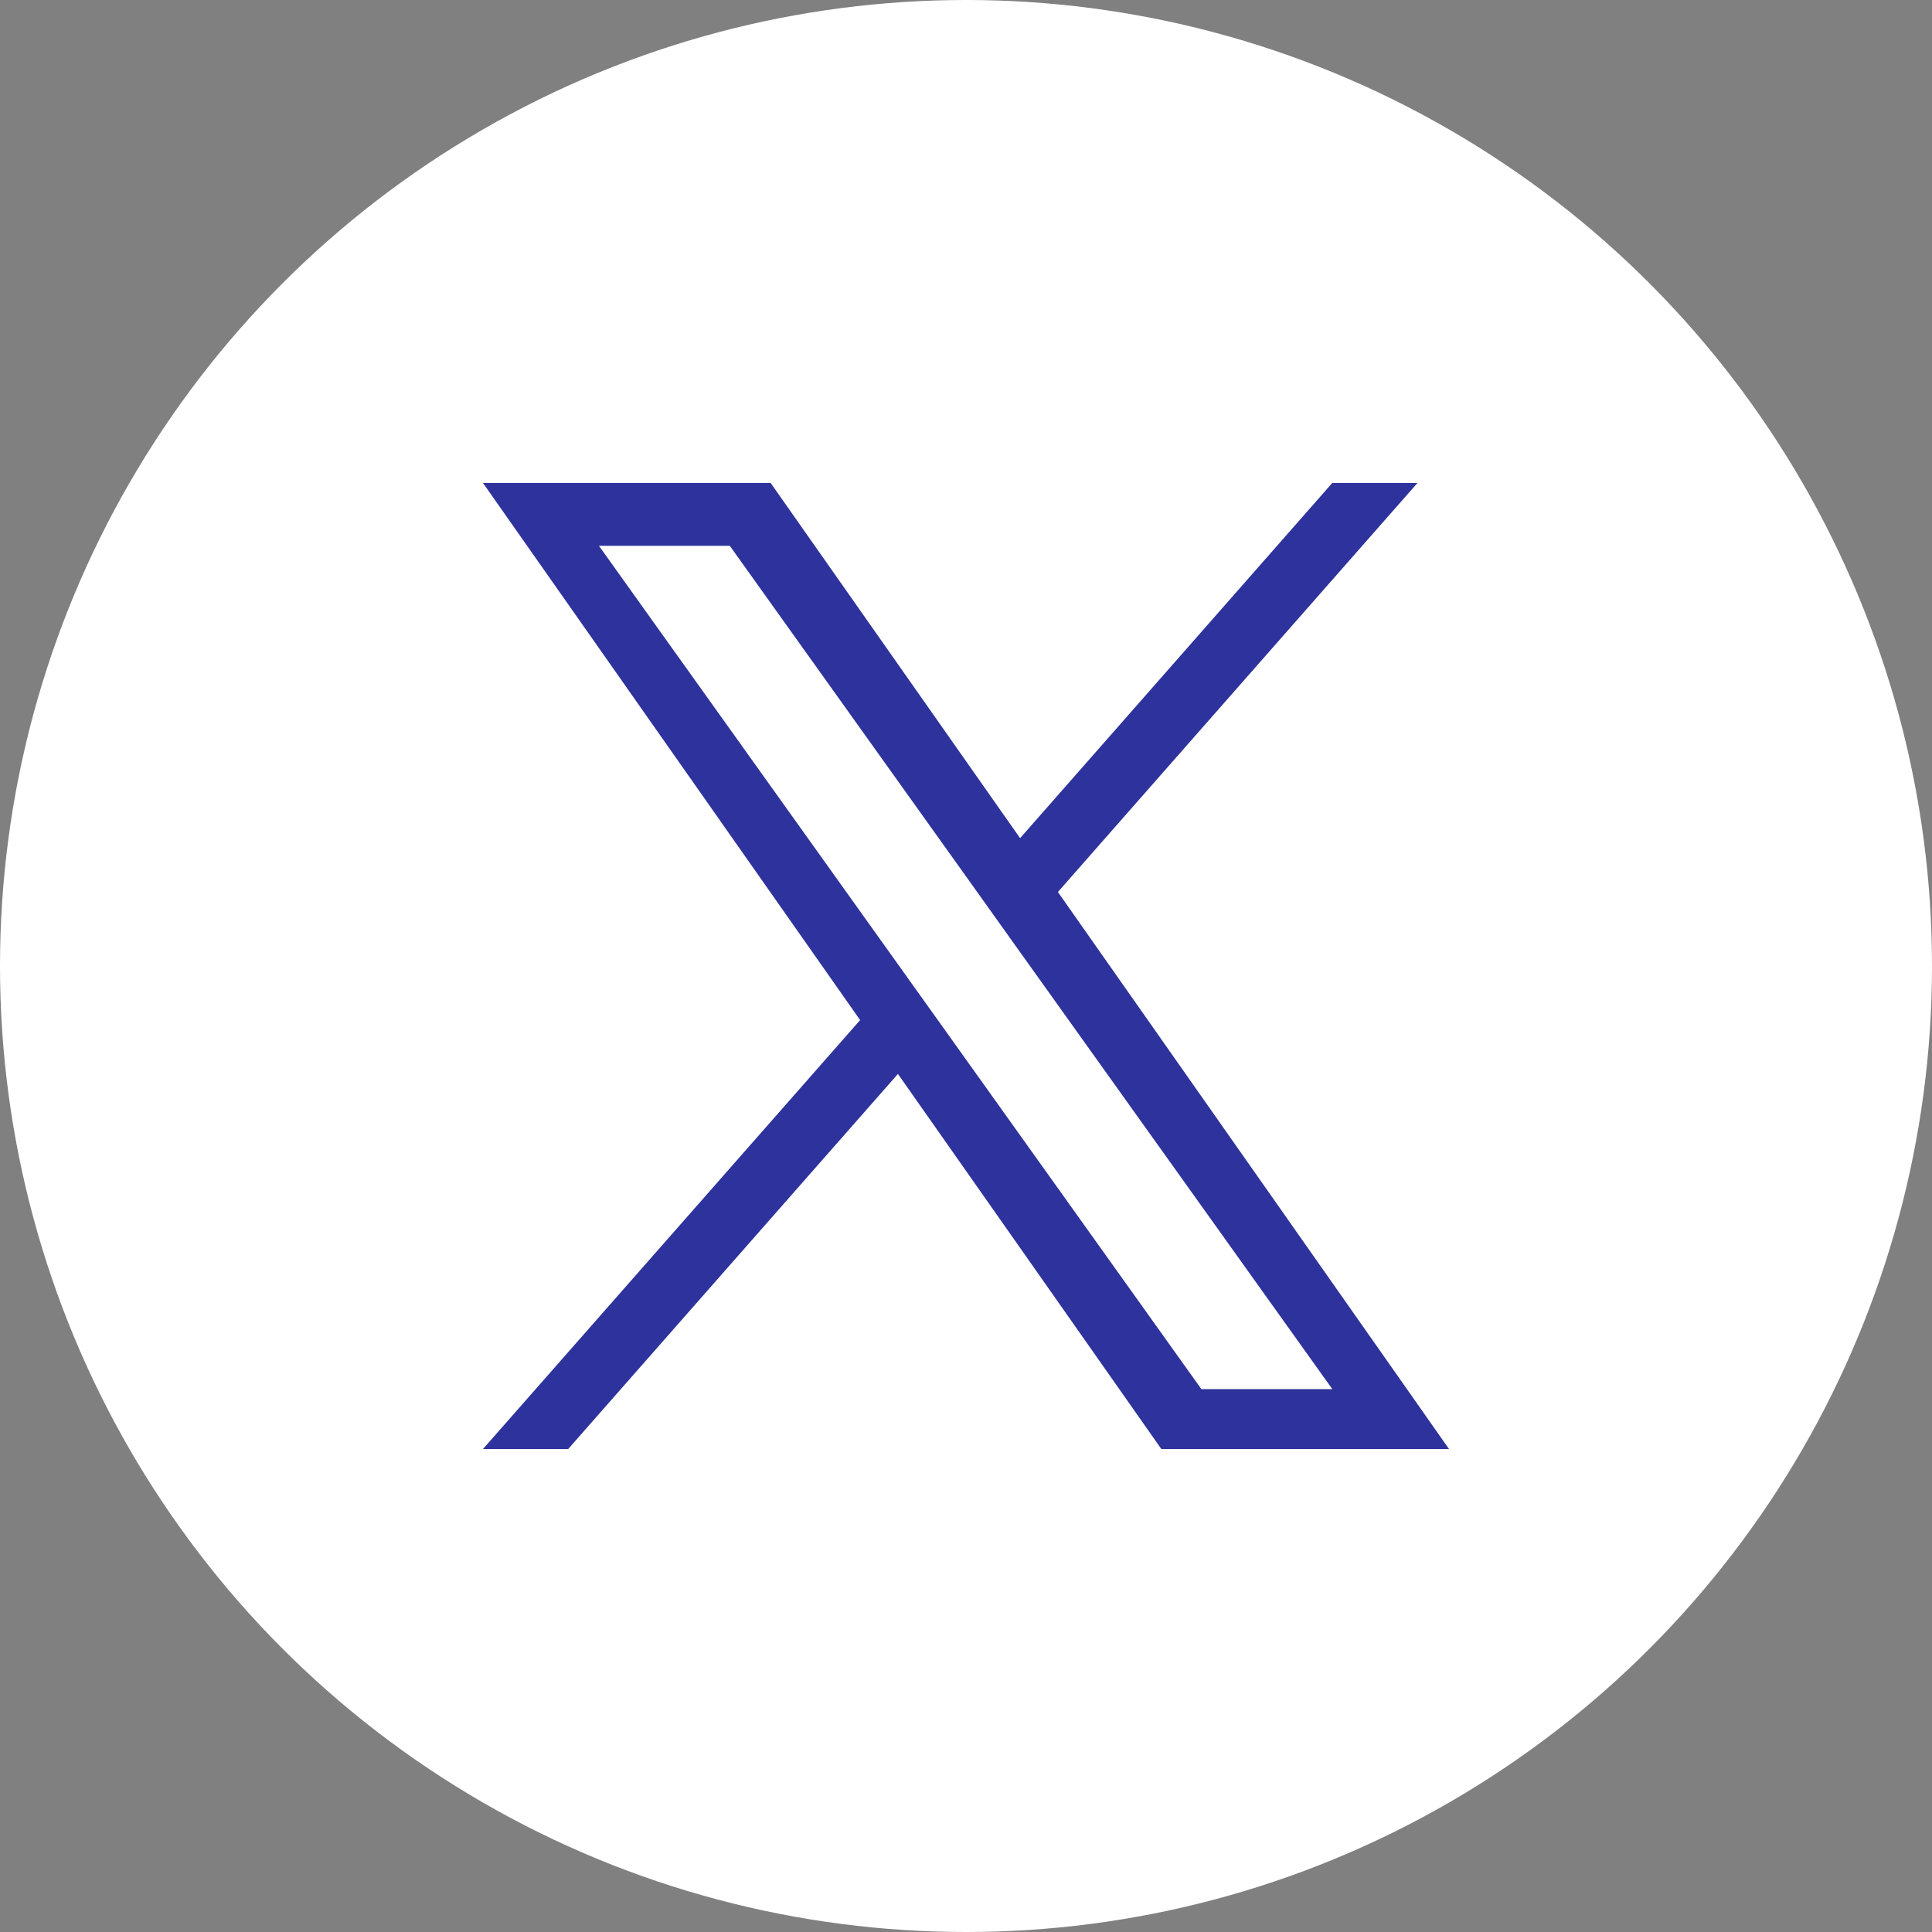
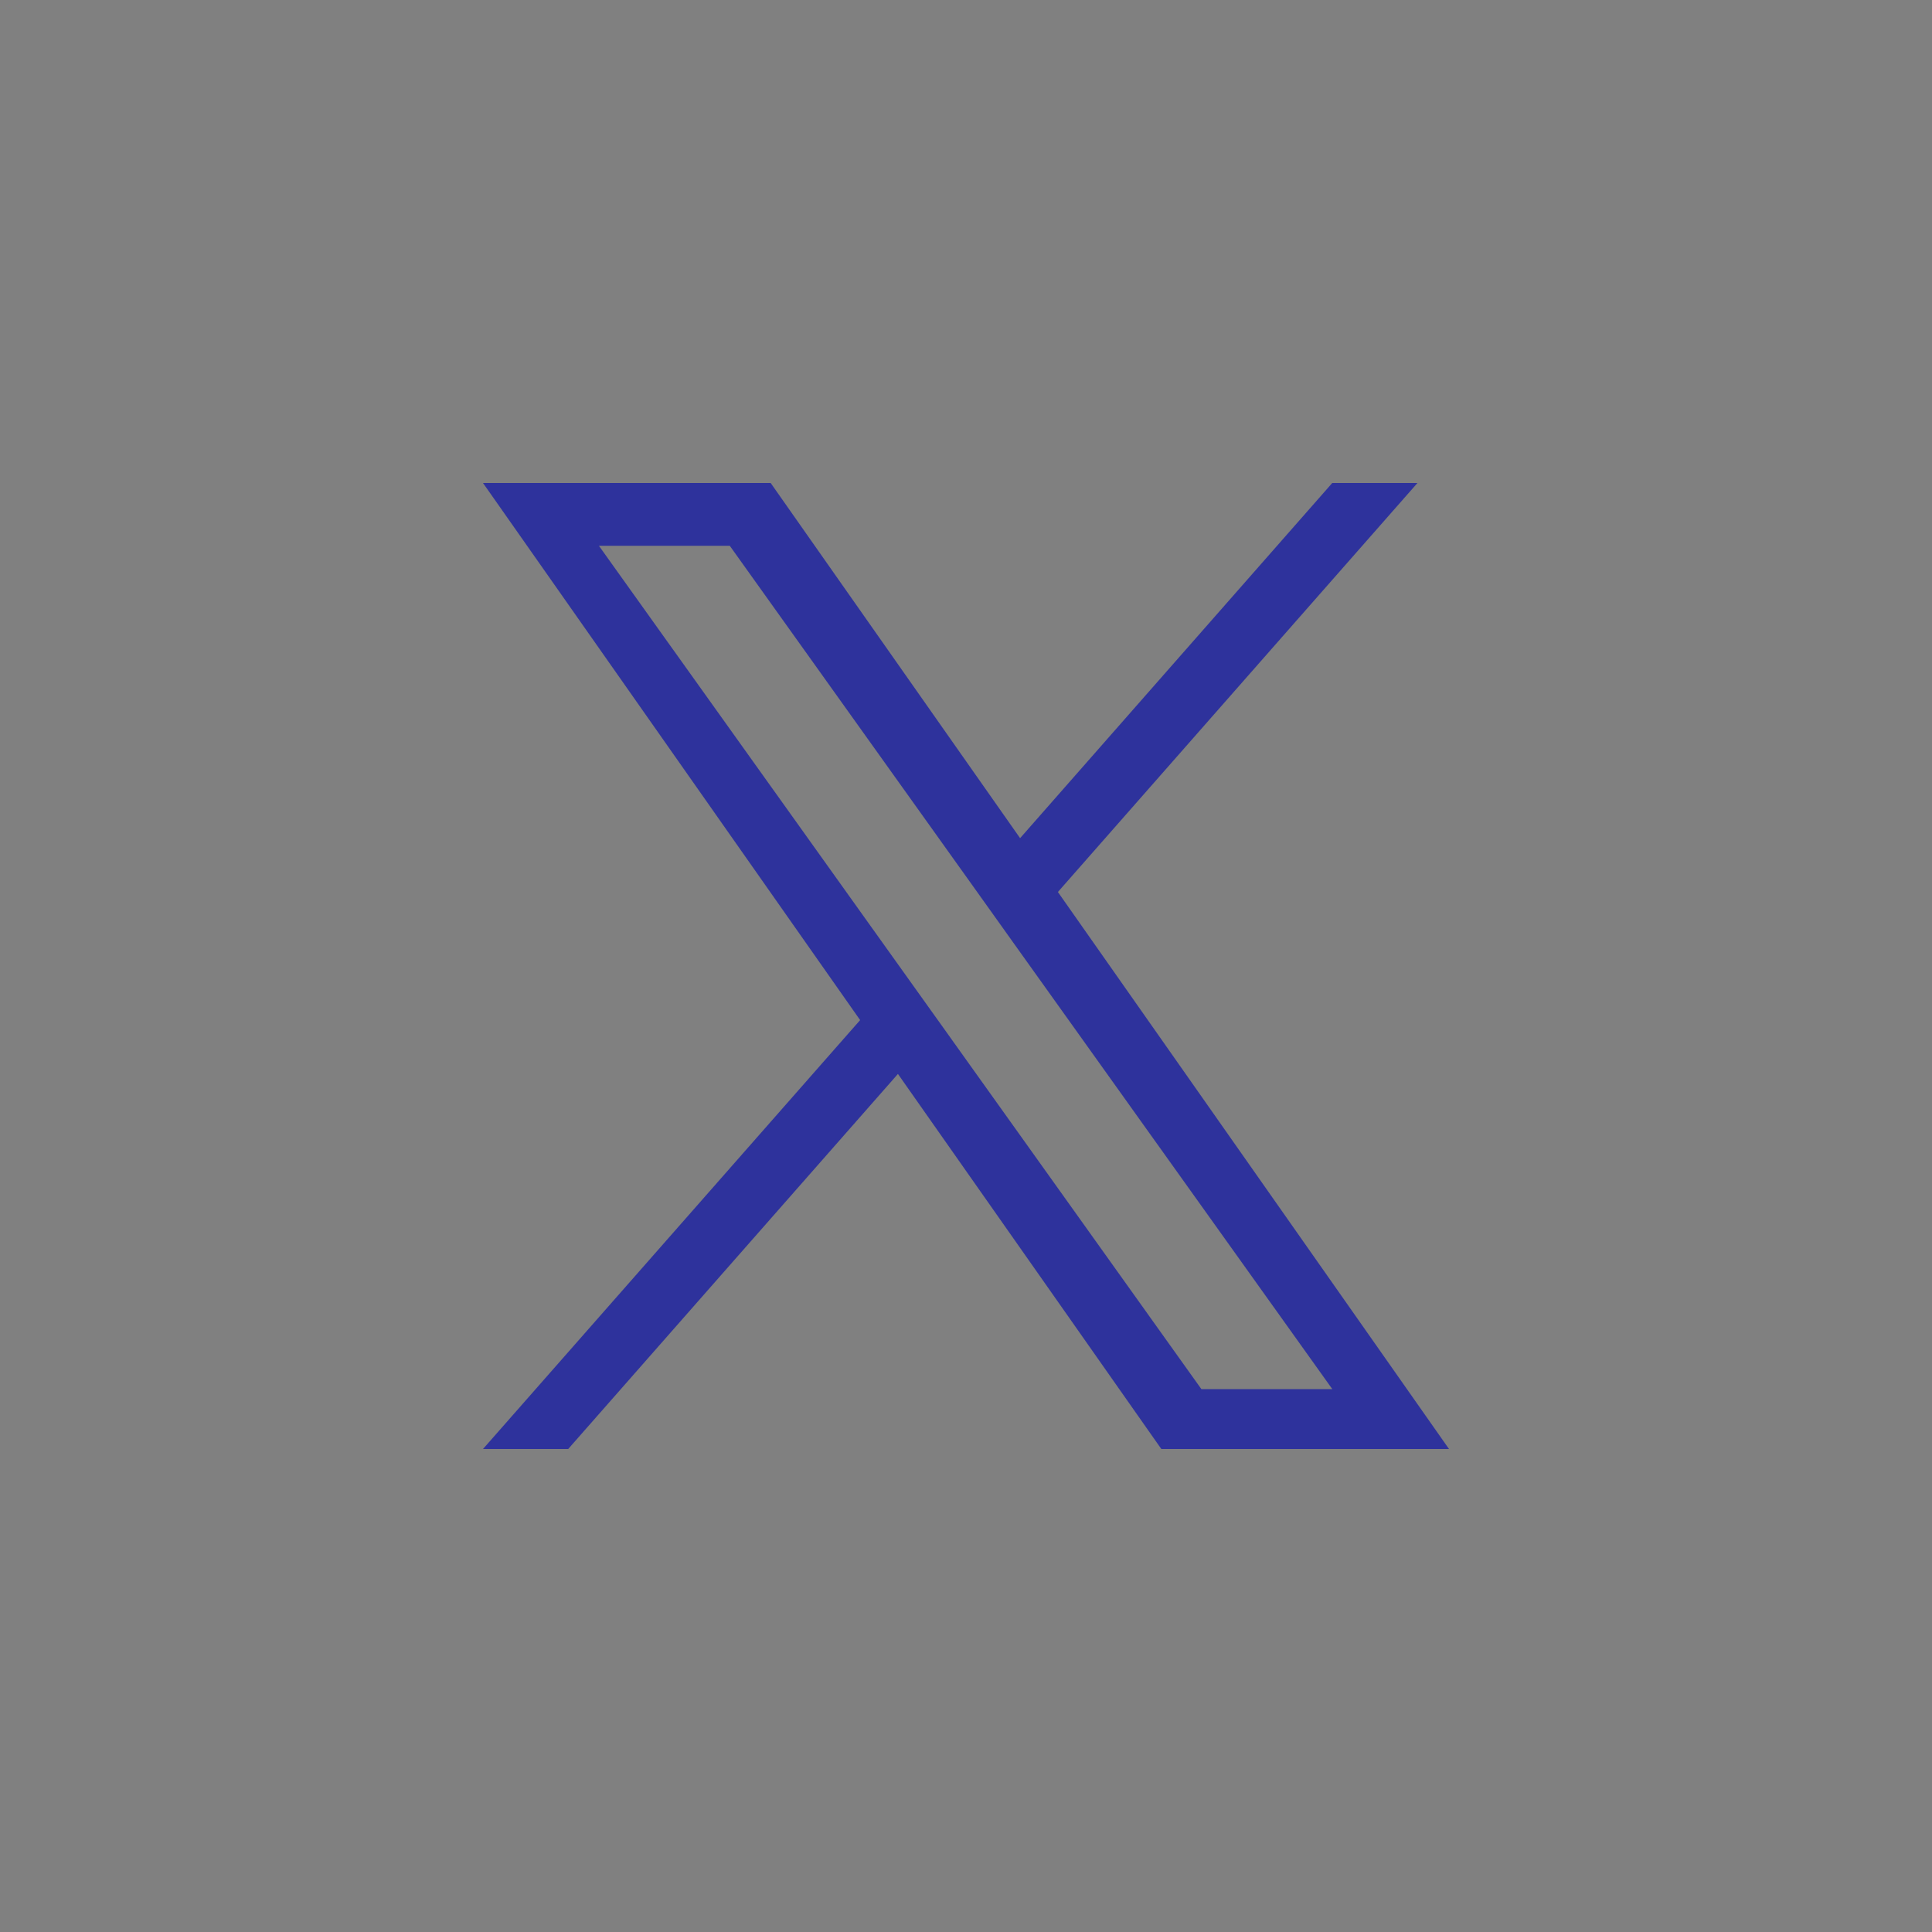
<svg xmlns="http://www.w3.org/2000/svg" width="30" height="30" viewBox="0 0 30 30" fill="none">
  <rect x="0" y="0" width="30" height="30" fill="#808080" stroke="none" />
-   <circle cx="15" cy="15" r="15" fill="white" />
  <path d="M16.427 13.851L22.01 7.5H20.687L15.84 13.015L11.967 7.5H7.5L13.356 15.84L7.5 22.5H8.823L13.943 16.676L18.033 22.5H22.5L16.427 13.851ZM14.615 15.913L14.021 15.082L9.3 8.475H11.332L15.142 13.807L15.735 14.638L20.688 21.57H18.655L14.615 15.913Z" fill="#2E329C" />
</svg>